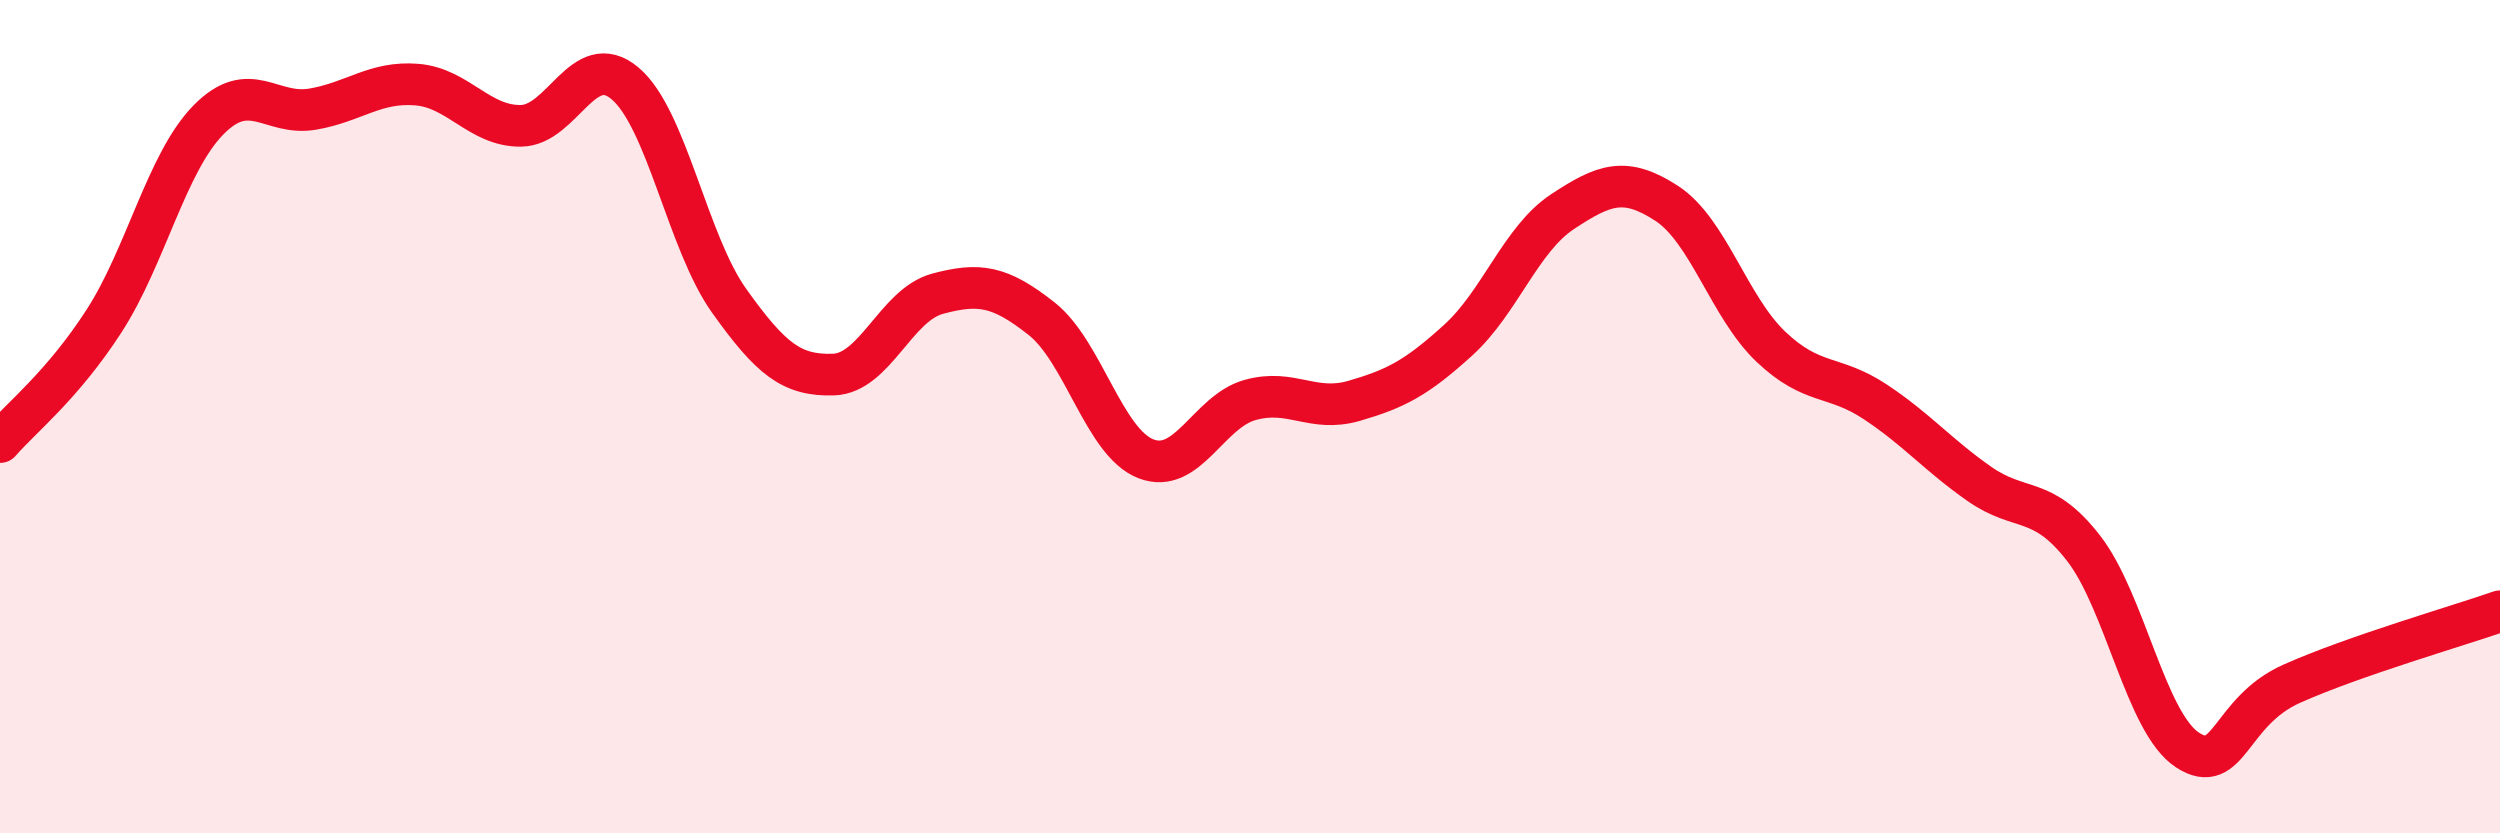
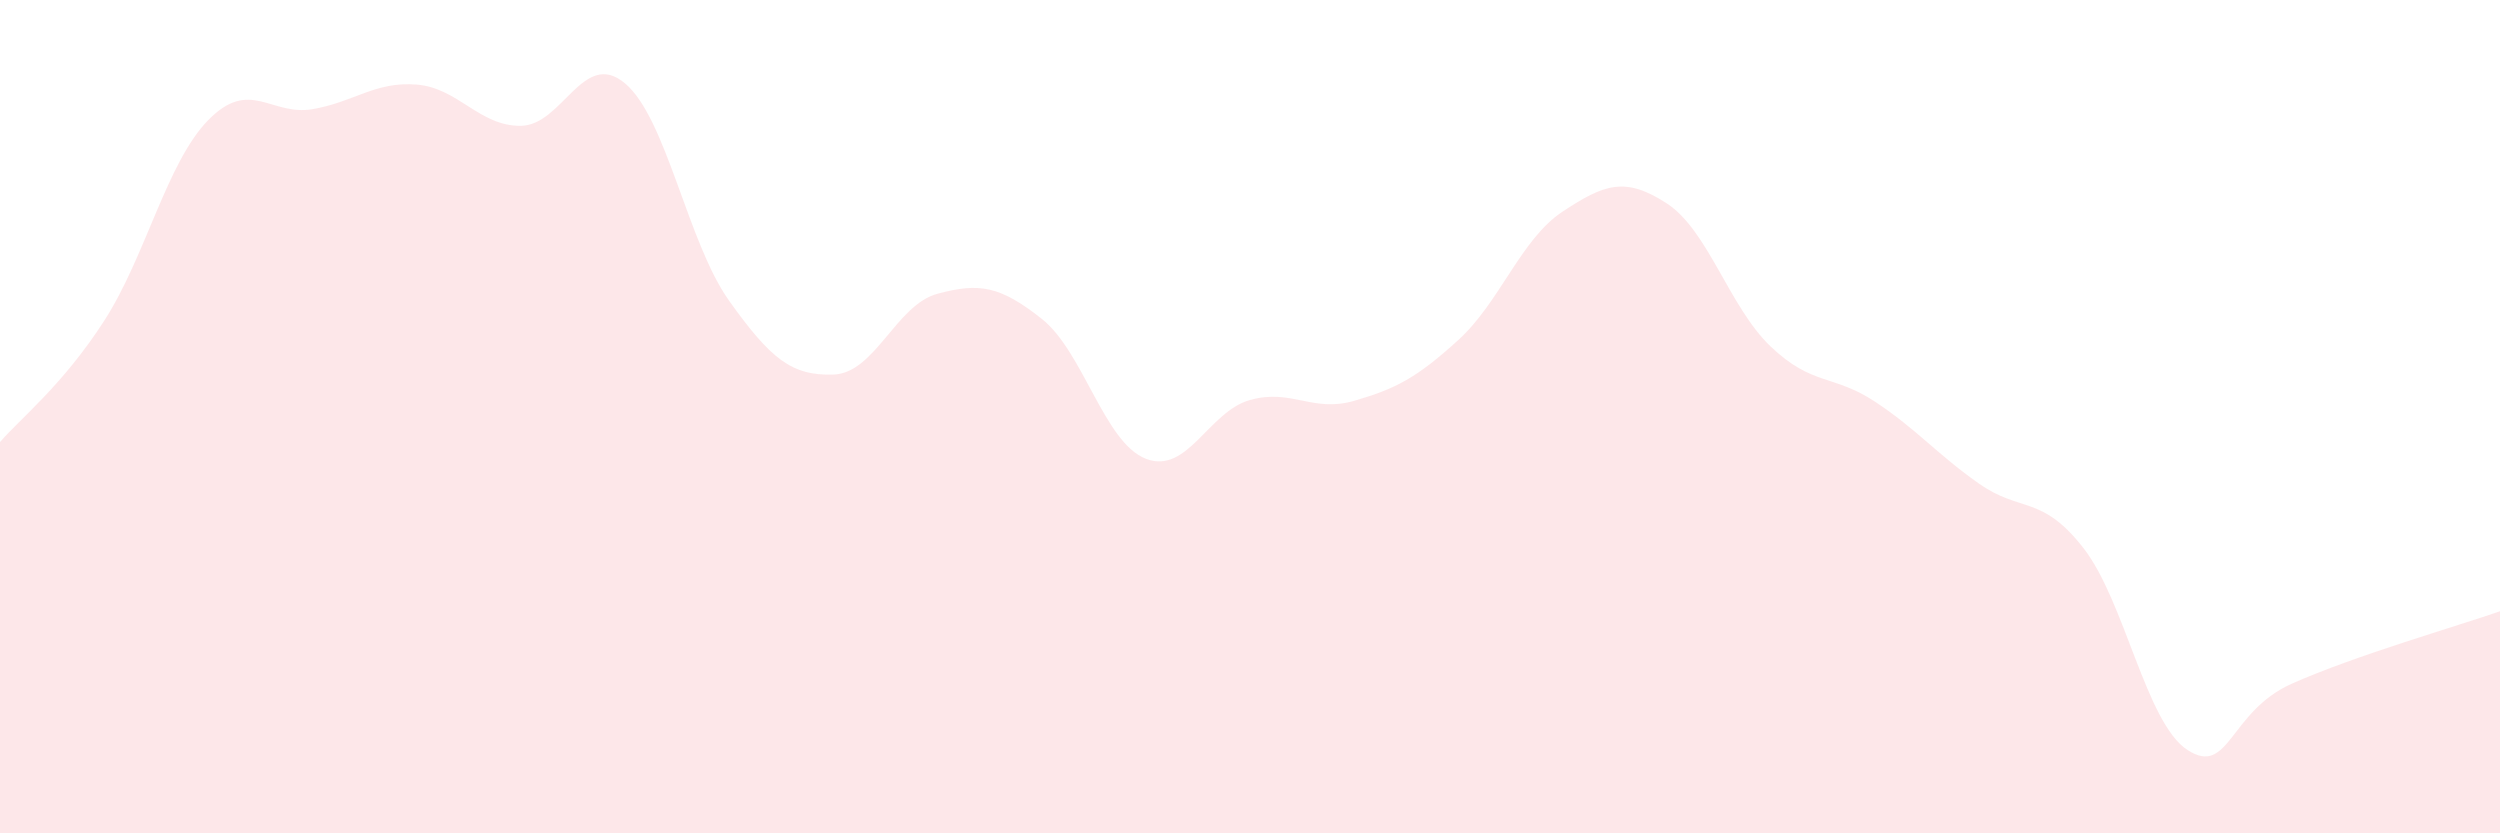
<svg xmlns="http://www.w3.org/2000/svg" width="60" height="20" viewBox="0 0 60 20">
  <path d="M 0,10.61 C 0.5,10.03 1.5,9.25 2.5,7.7 C 3.5,6.15 4,3.9 5,2.88 C 6,1.86 6.5,2.79 7.5,2.62 C 8.5,2.45 9,1.95 10,2.03 C 11,2.11 11.5,3.03 12.5,3.02 C 13.5,3.01 14,1.16 15,2 C 16,2.84 16.5,5.82 17.5,7.22 C 18.5,8.62 19,9.02 20,8.99 C 21,8.96 21.5,7.32 22.5,7.05 C 23.5,6.78 24,6.86 25,7.65 C 26,8.44 26.5,10.62 27.5,11.01 C 28.5,11.4 29,9.88 30,9.6 C 31,9.32 31.5,9.91 32.5,9.62 C 33.5,9.33 34,9.07 35,8.16 C 36,7.25 36.5,5.74 37.5,5.08 C 38.5,4.42 39,4.23 40,4.88 C 41,5.53 41.5,7.37 42.5,8.32 C 43.5,9.27 44,8.98 45,9.64 C 46,10.3 46.5,10.91 47.5,11.61 C 48.5,12.31 49,11.87 50,13.15 C 51,14.43 51.5,17.35 52.5,18 C 53.5,18.65 53.5,17.08 55,16.41 C 56.5,15.74 59,15.02 60,14.67L60 20L0 20Z" fill="#EB0A25" opacity="0.1" stroke-linecap="round" stroke-linejoin="round" />
-   <path d="M 0,10.61 C 0.5,10.03 1.5,9.25 2.5,7.7 C 3.5,6.15 4,3.9 5,2.88 C 6,1.86 6.5,2.79 7.5,2.62 C 8.5,2.45 9,1.95 10,2.03 C 11,2.11 11.5,3.03 12.5,3.02 C 13.5,3.01 14,1.16 15,2 C 16,2.84 16.5,5.82 17.5,7.22 C 18.5,8.62 19,9.02 20,8.99 C 21,8.96 21.5,7.32 22.5,7.05 C 23.5,6.78 24,6.86 25,7.65 C 26,8.44 26.5,10.62 27.5,11.01 C 28.5,11.4 29,9.88 30,9.6 C 31,9.32 31.5,9.91 32.5,9.62 C 33.5,9.33 34,9.07 35,8.16 C 36,7.25 36.5,5.74 37.5,5.08 C 38.5,4.42 39,4.23 40,4.88 C 41,5.53 41.5,7.37 42.5,8.32 C 43.5,9.27 44,8.98 45,9.64 C 46,10.3 46.5,10.91 47.5,11.61 C 48.5,12.31 49,11.87 50,13.15 C 51,14.43 51.5,17.35 52.5,18 C 53.5,18.65 53.5,17.08 55,16.41 C 56.5,15.74 59,15.02 60,14.67" stroke="#EB0A25" stroke-width="1" fill="none" stroke-linecap="round" stroke-linejoin="round" />
</svg>